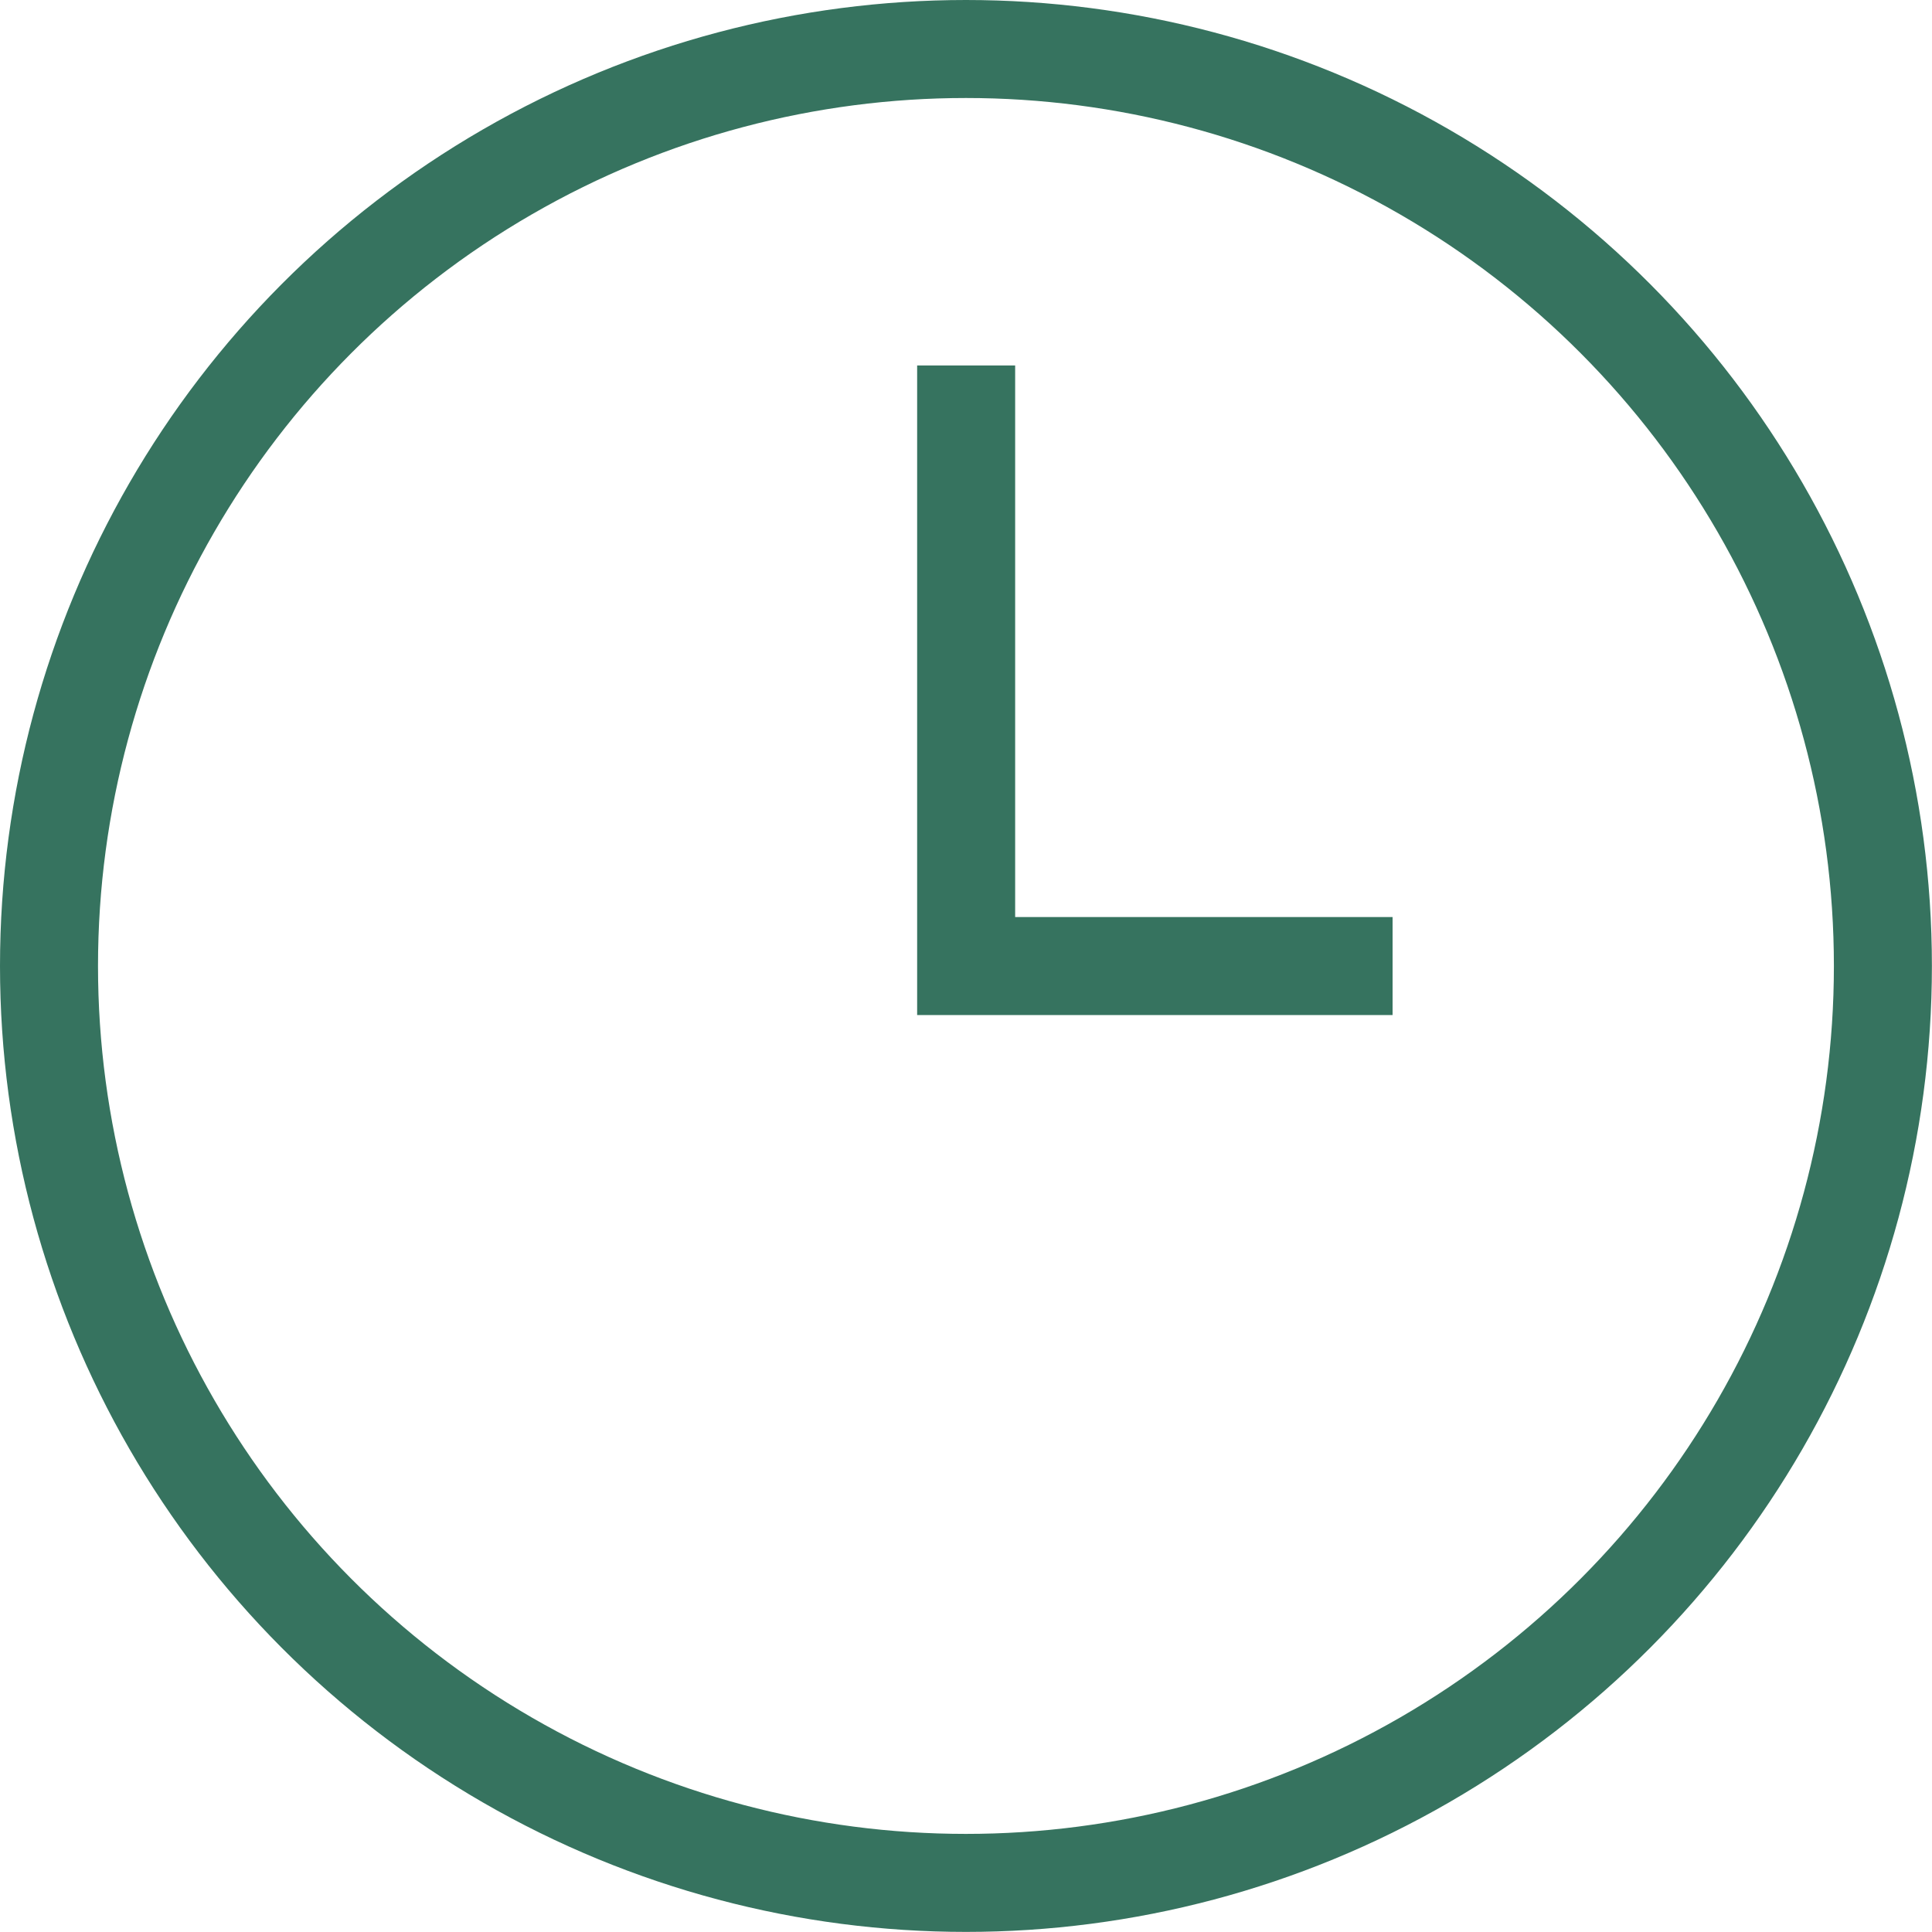
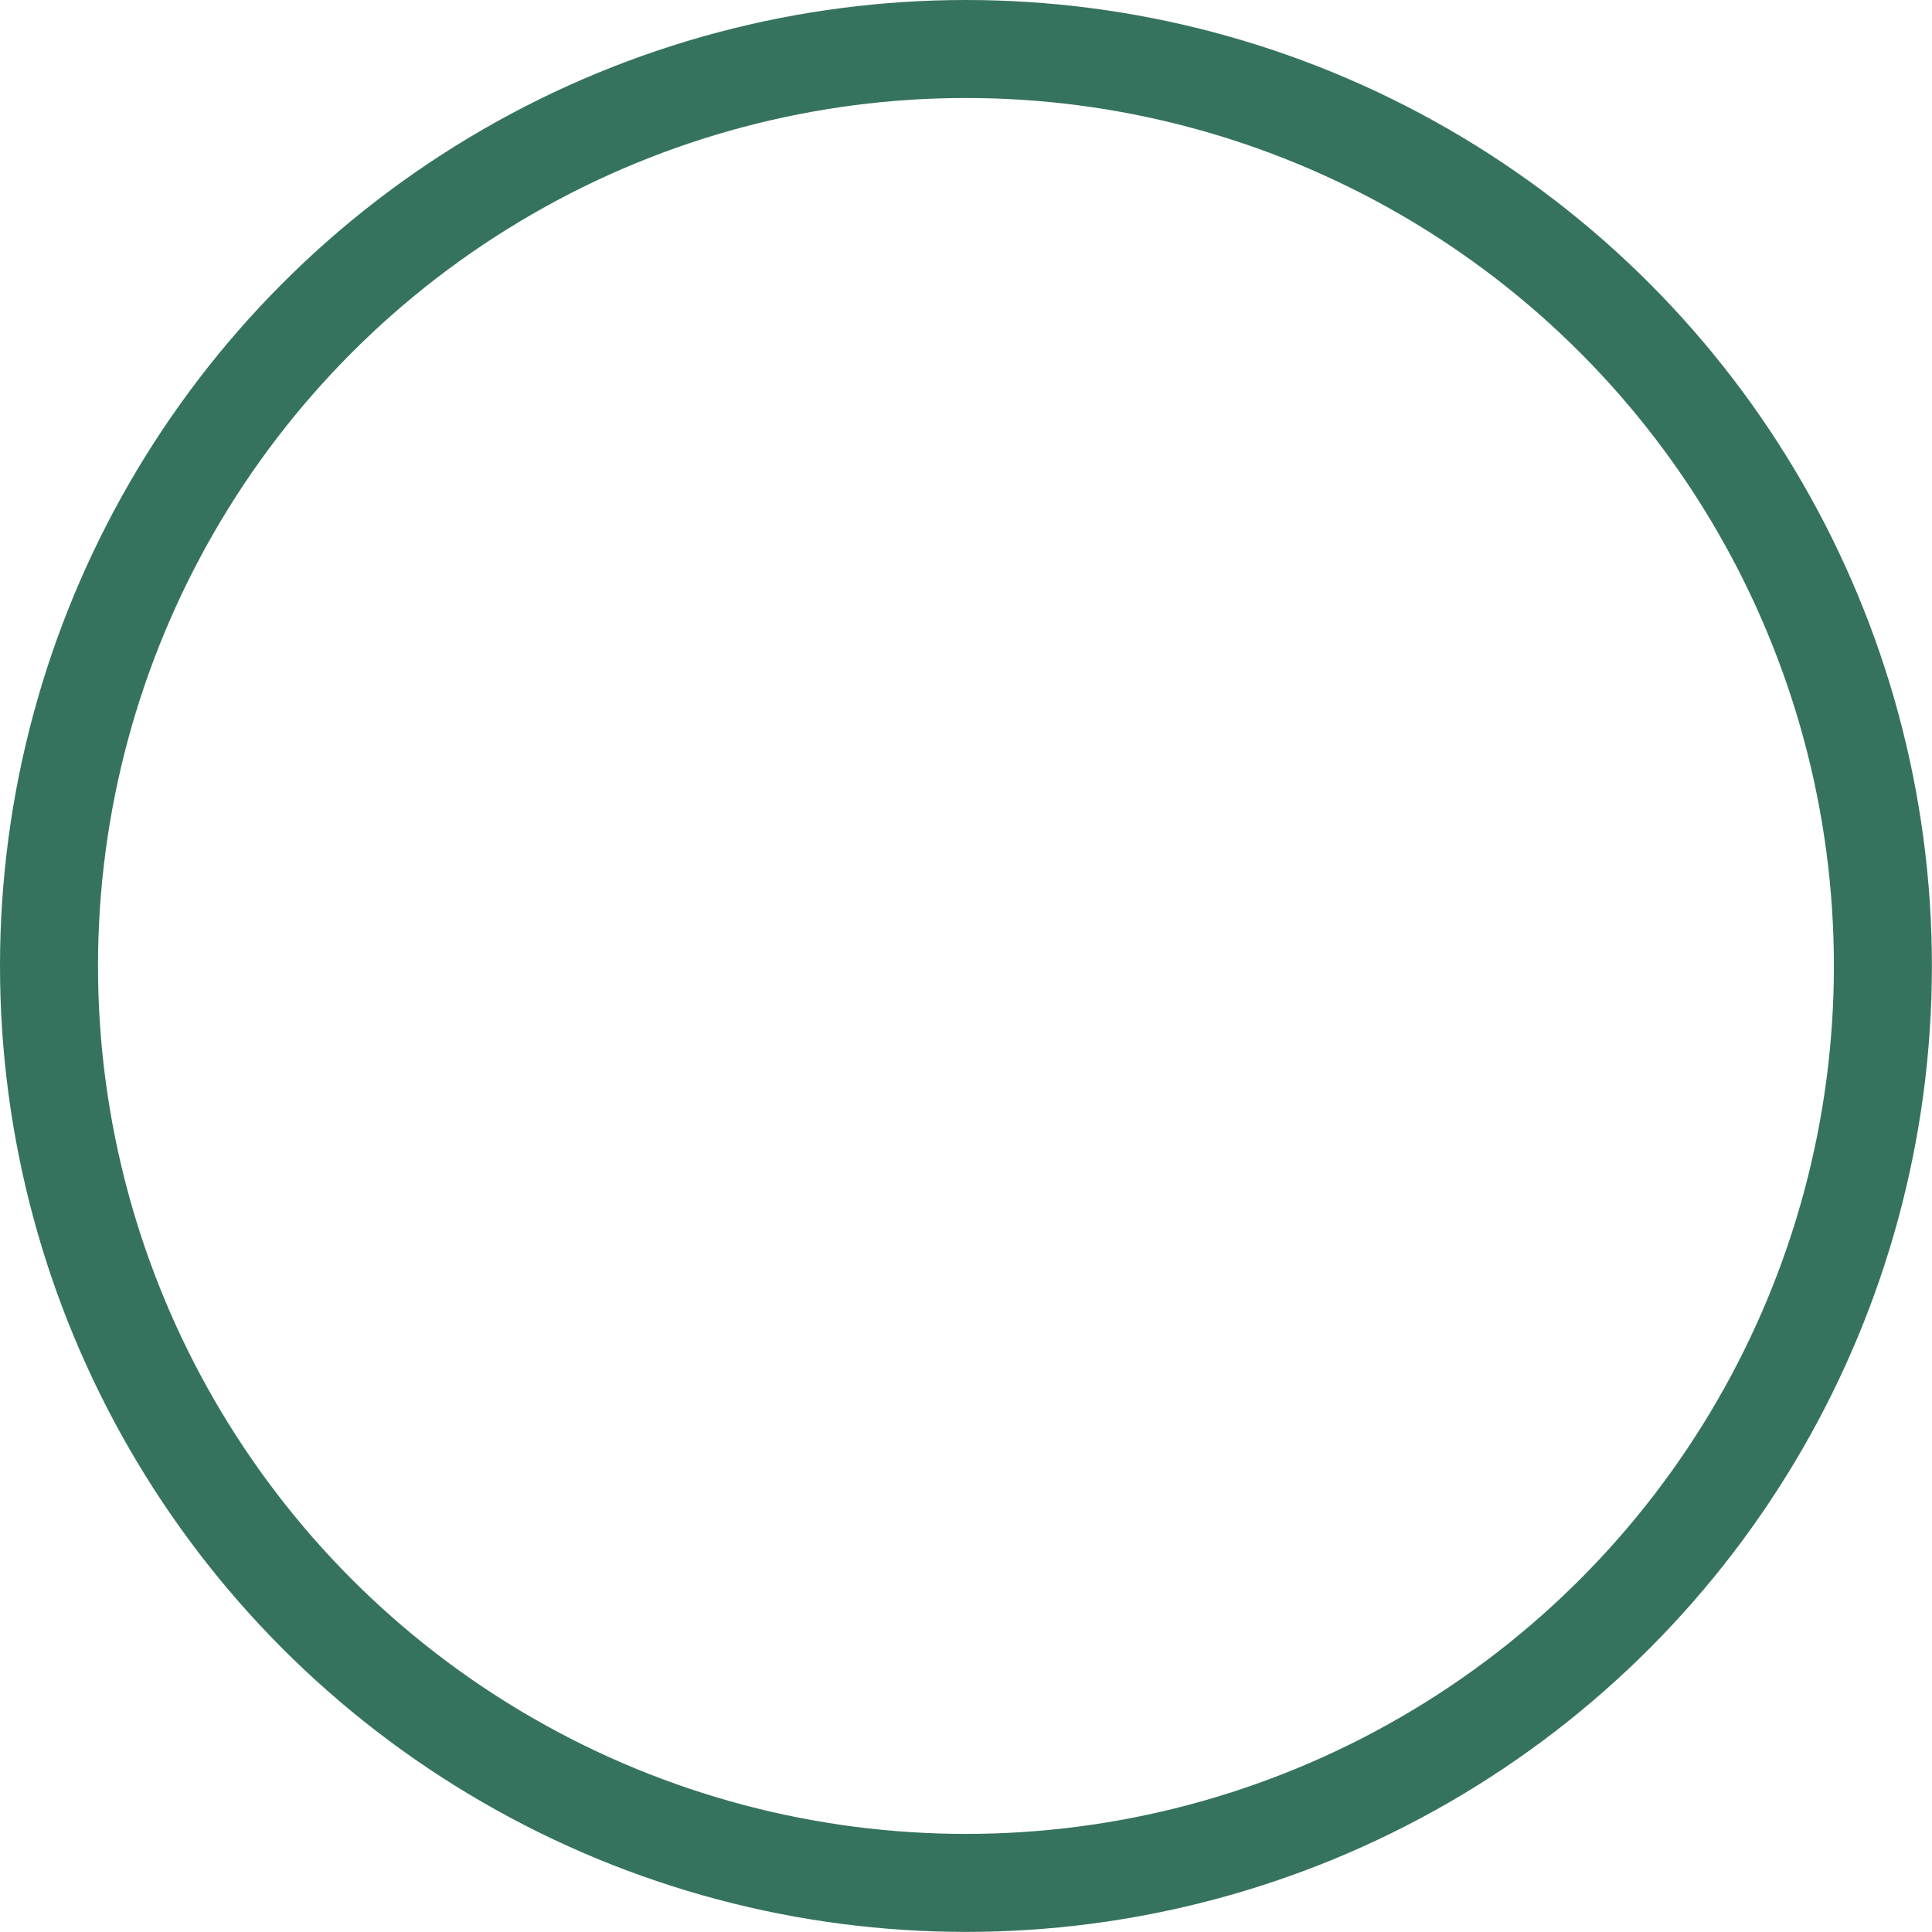
<svg xmlns="http://www.w3.org/2000/svg" width="19.713" height="19.712" viewBox="0 0 19.713 19.712">
  <g id="Group_889" data-name="Group 889" transform="translate(-12.722 -13.273)">
    <circle id="Ellipse_109" data-name="Ellipse 109" cx="9.356" cy="9.356" r="9.356" transform="translate(13.222 13.773)" fill="none" stroke="#36735f" stroke-miterlimit="10" stroke-width="1" />
-     <path id="Path_5182" data-name="Path 5182" d="M48.239,25.853v6.128H52.59" transform="translate(-25.659 -8.851)" fill="none" stroke="#36735f" stroke-miterlimit="10" stroke-width="1" />
  </g>
</svg>